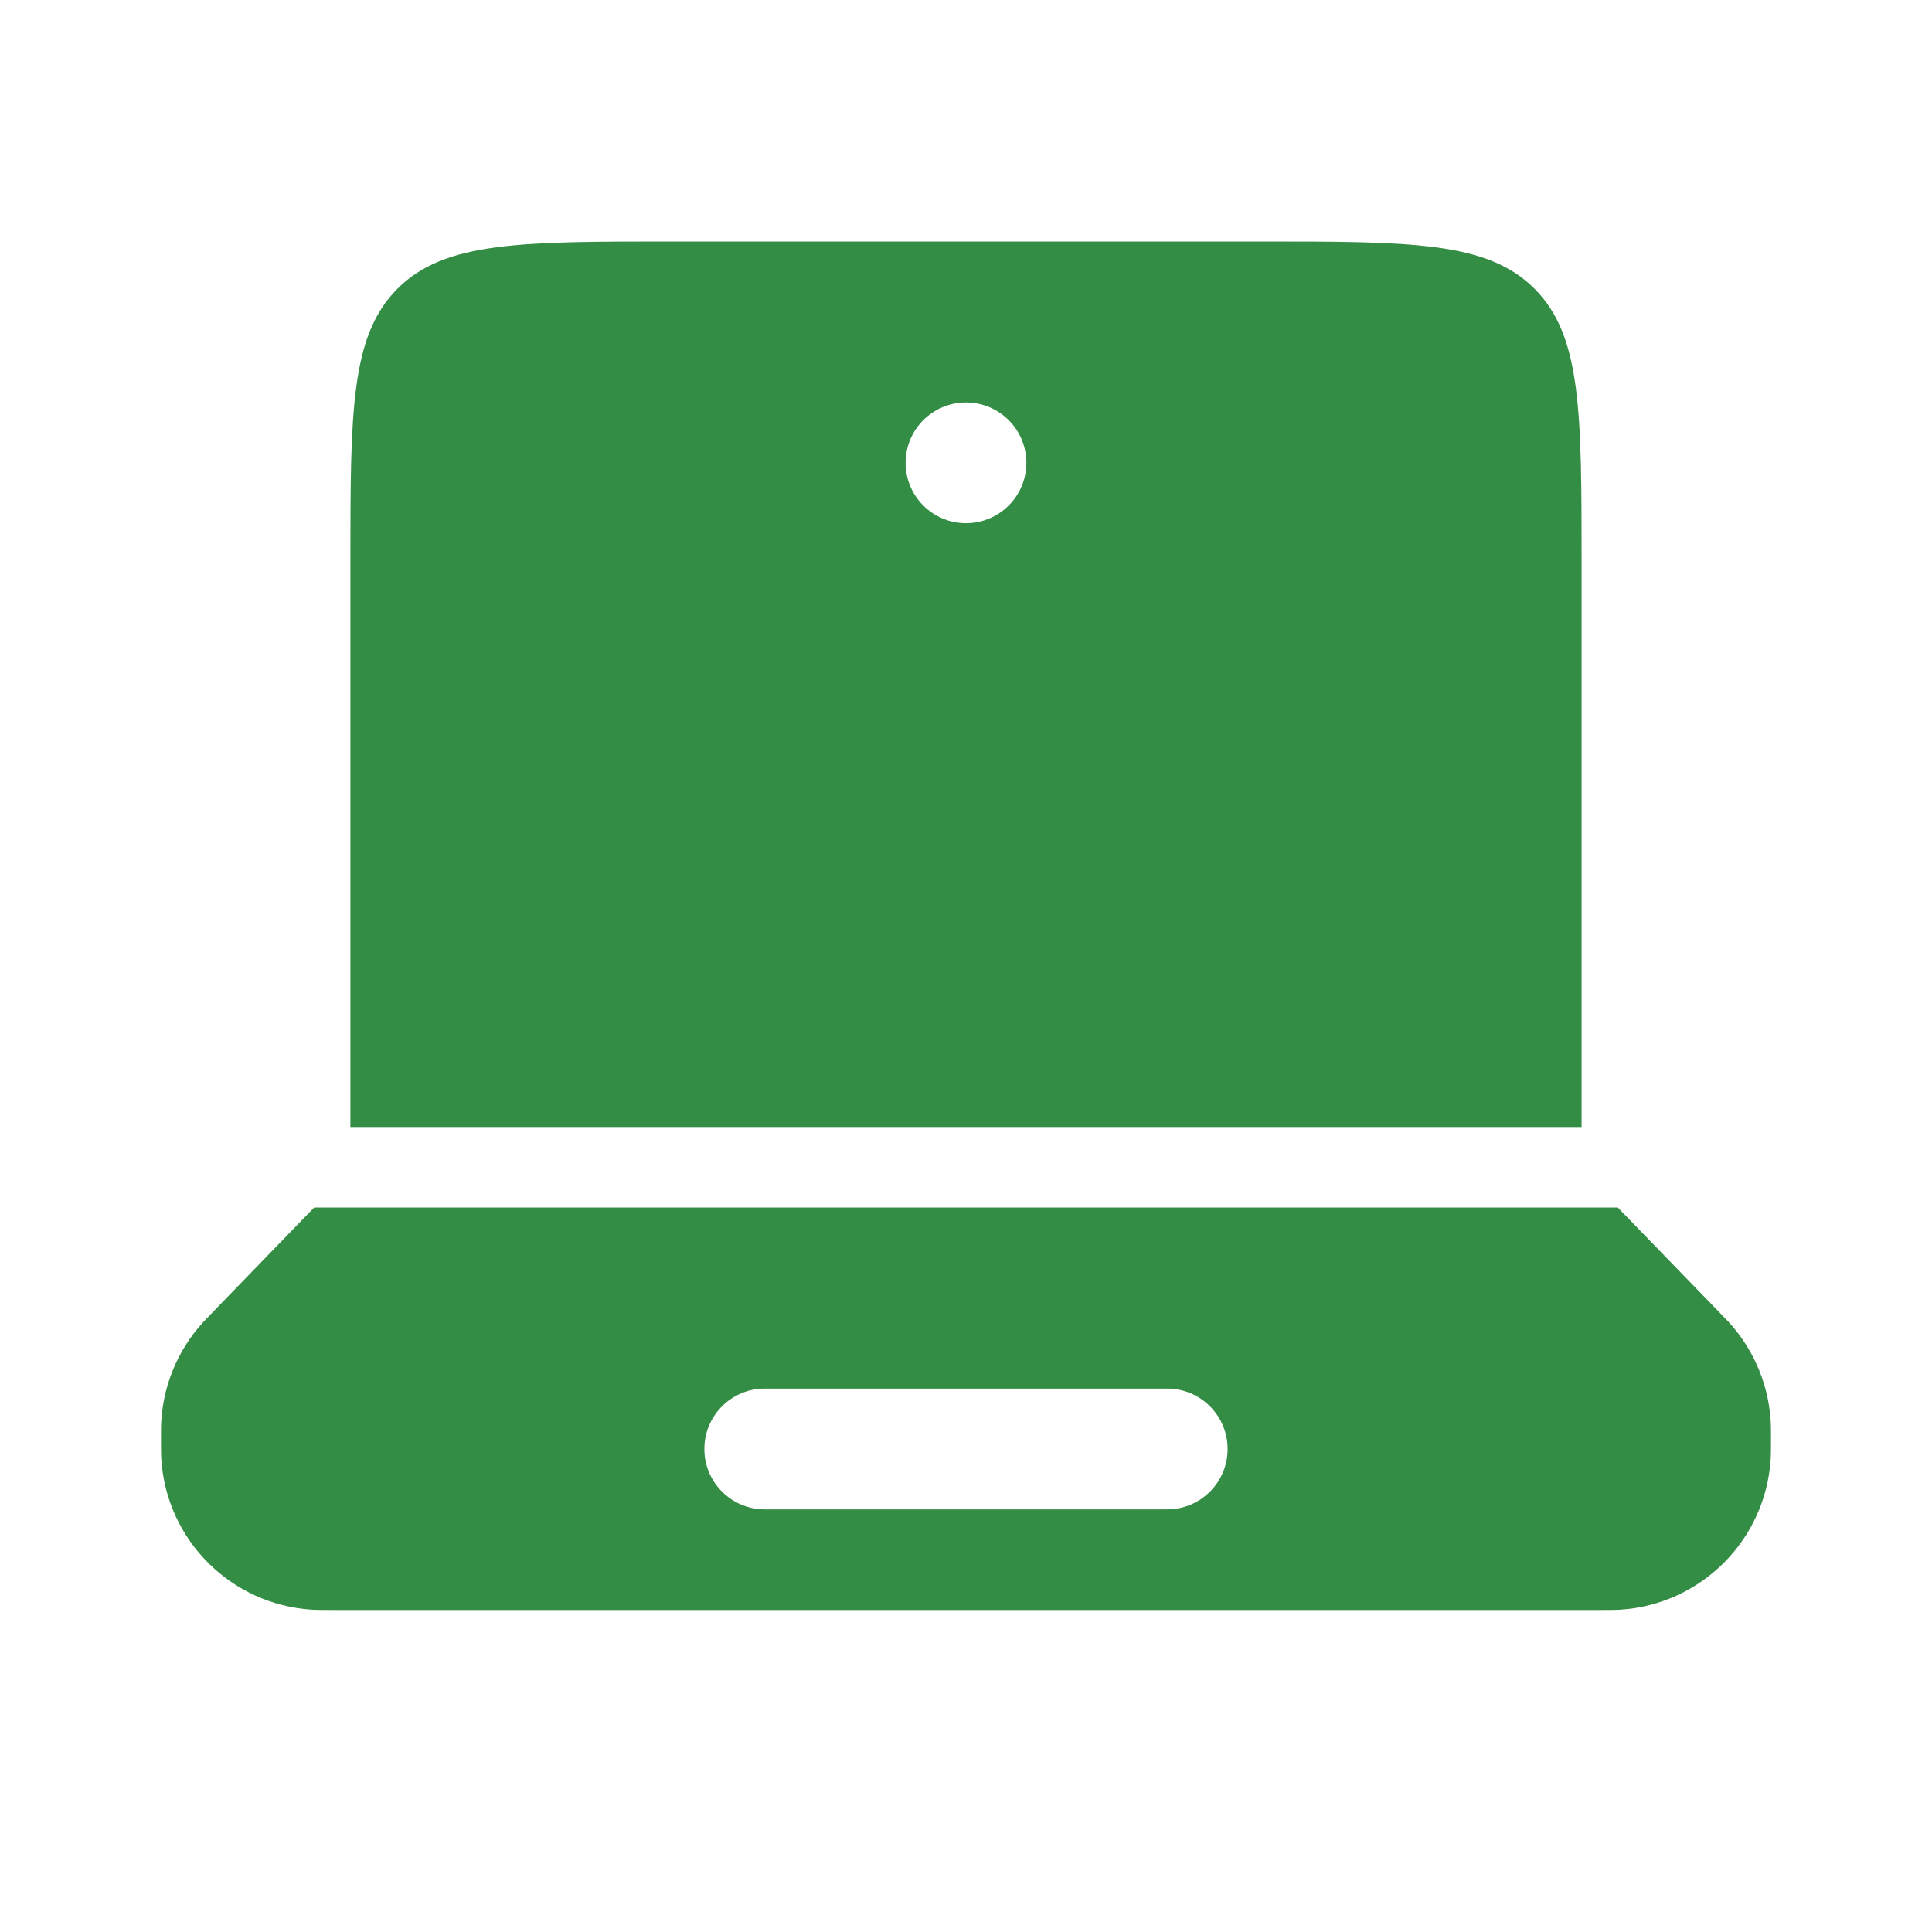
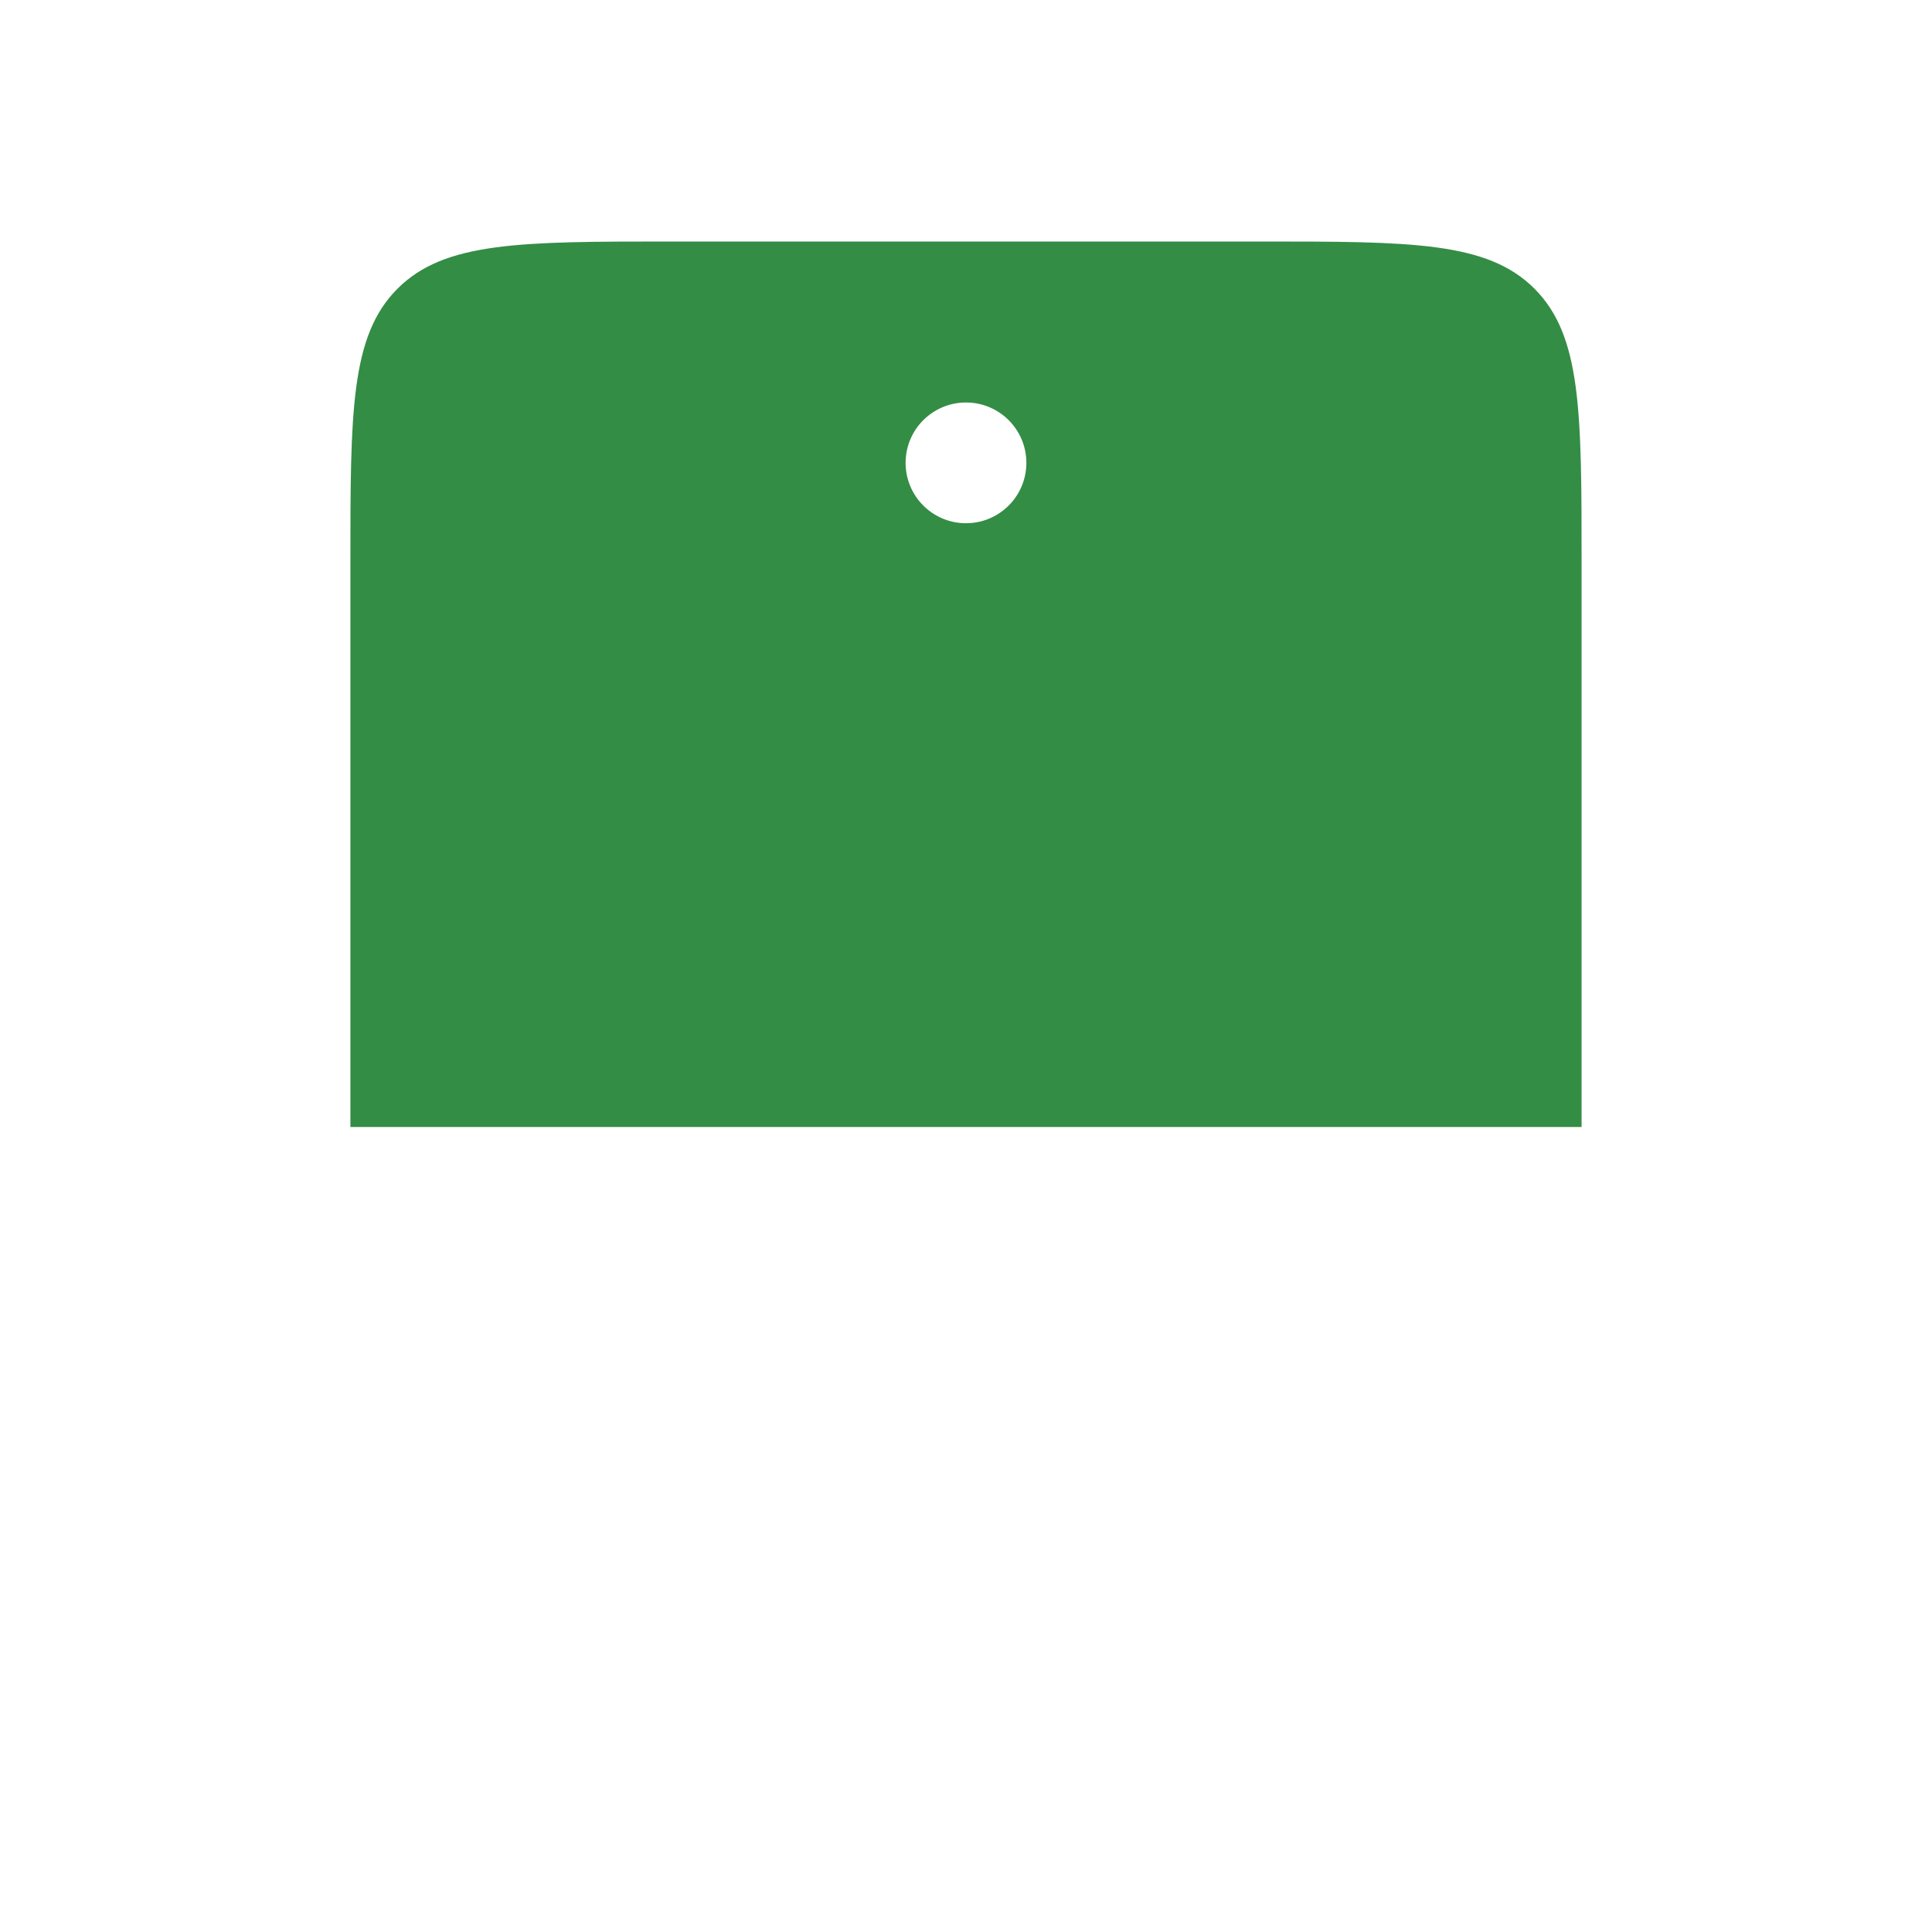
<svg xmlns="http://www.w3.org/2000/svg" width="61" height="61" viewBox="0 0 61 61" fill="none">
-   <path fill-rule="evenodd" clip-rule="evenodd" d="M54.369 41.52C54.482 41.637 54.538 41.695 54.591 41.753C55.407 42.649 55.876 43.807 55.914 45.019C55.916 45.097 55.916 45.179 55.916 45.341C55.916 45.721 55.916 45.91 55.906 46.07C55.745 48.625 53.709 50.661 51.154 50.823C50.993 50.833 50.804 50.833 50.425 50.833H10.575C10.195 50.833 10.006 50.833 9.846 50.823C7.291 50.661 5.255 48.625 5.093 46.07C5.083 45.91 5.083 45.721 5.083 45.341C5.083 45.179 5.083 45.097 5.085 45.019C5.123 43.807 5.592 42.649 6.408 41.753C6.461 41.695 6.517 41.637 6.63 41.52L9.92 38.125H51.079L54.369 41.52ZM22.239 45.75C22.239 44.697 23.093 43.843 24.145 43.843H36.854C37.907 43.843 38.76 44.697 38.76 45.75C38.76 46.803 37.907 47.656 36.854 47.656H24.145C23.093 47.656 22.239 46.803 22.239 45.75Z" fill="#348D45" />
-   <path fill-rule="evenodd" clip-rule="evenodd" d="M11.063 17.791C11.063 12.999 11.063 10.602 12.552 9.113C14.041 7.625 16.438 7.625 21.23 7.625H39.77C44.562 7.625 46.958 7.625 48.447 9.113C49.936 10.602 49.936 12.999 49.936 17.791V35.583H11.063V17.791ZM30.5 16.52C31.552 16.52 32.406 15.667 32.406 14.614C32.406 13.561 31.552 12.708 30.5 12.708C29.447 12.708 28.593 13.561 28.593 14.614C28.593 15.667 29.447 16.52 30.5 16.52Z" fill="#348D45" />
+   <path fill-rule="evenodd" clip-rule="evenodd" d="M11.063 17.791C11.063 12.999 11.063 10.602 12.552 9.113C14.041 7.625 16.438 7.625 21.23 7.625H39.77C44.562 7.625 46.958 7.625 48.447 9.113C49.936 10.602 49.936 12.999 49.936 17.791V35.583H11.063V17.791M30.5 16.52C31.552 16.52 32.406 15.667 32.406 14.614C32.406 13.561 31.552 12.708 30.5 12.708C29.447 12.708 28.593 13.561 28.593 14.614C28.593 15.667 29.447 16.52 30.5 16.52Z" fill="#348D45" />
</svg>